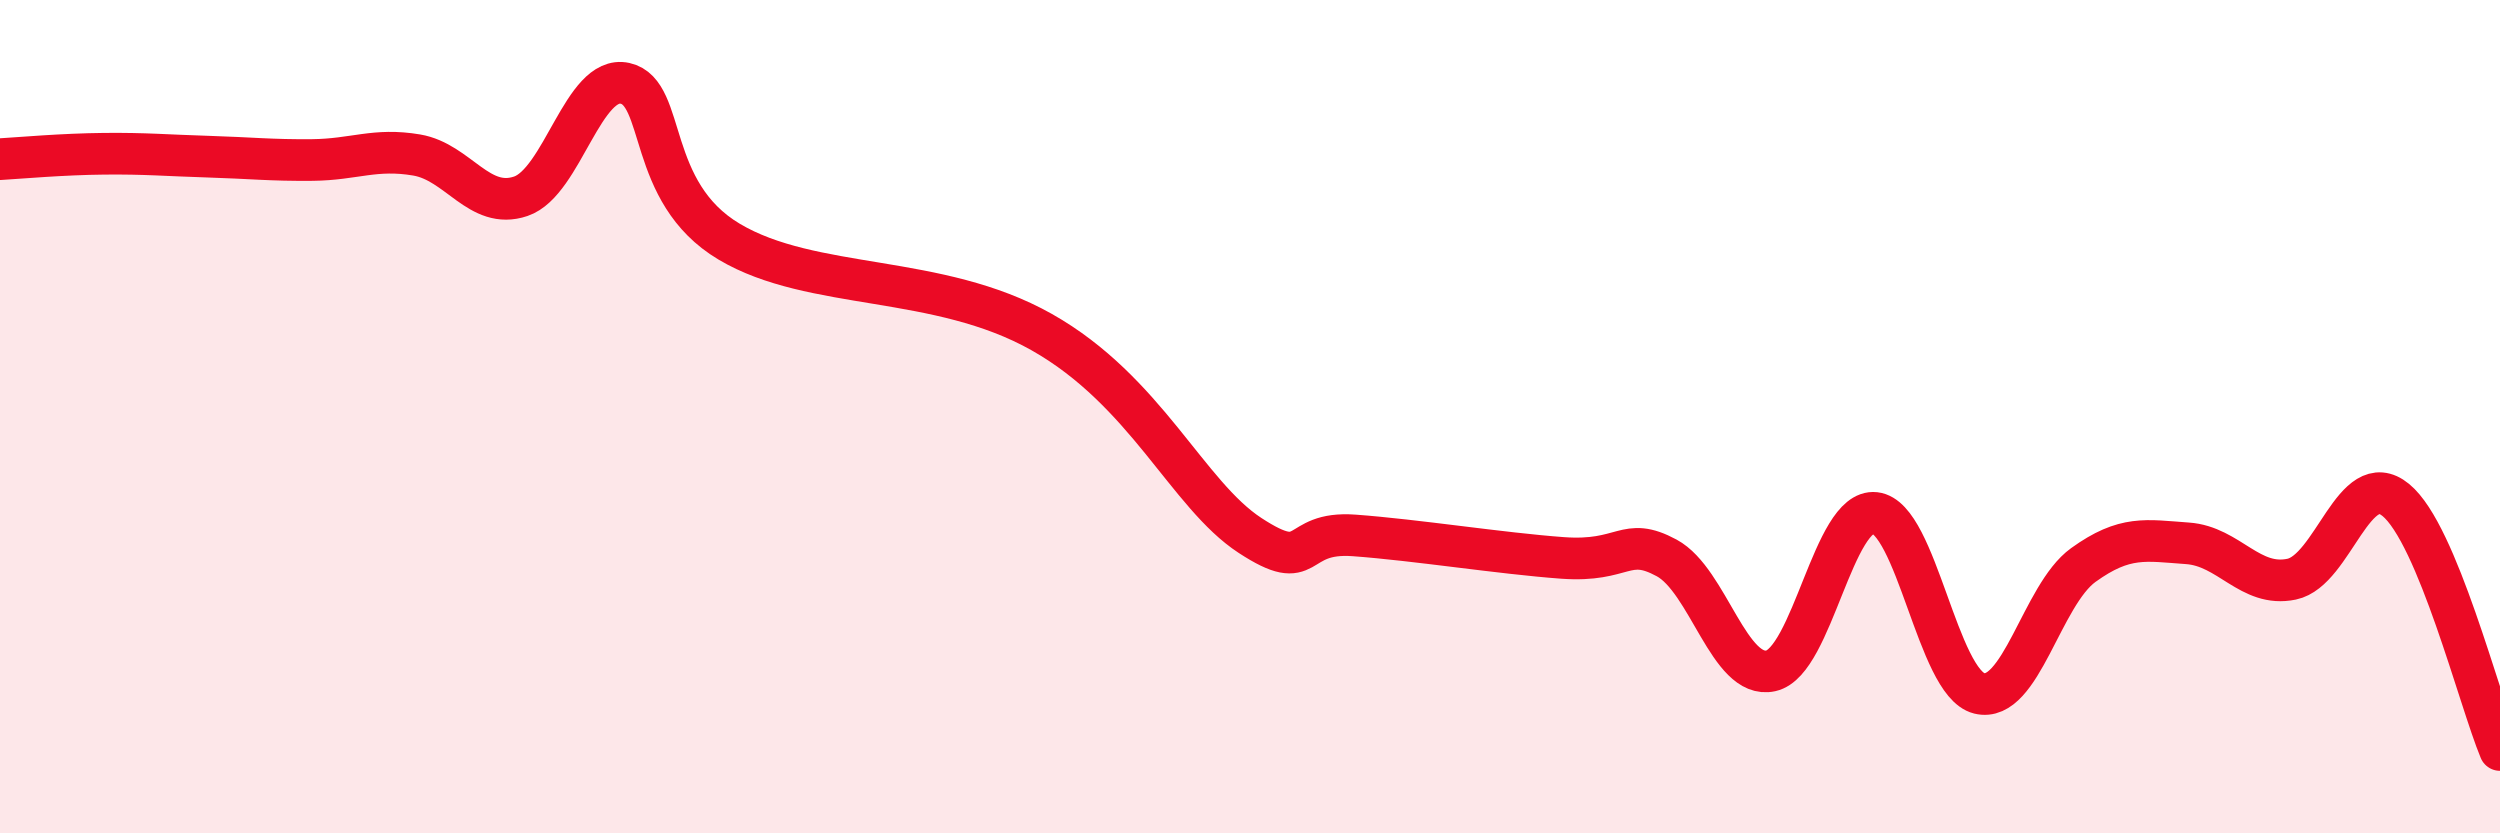
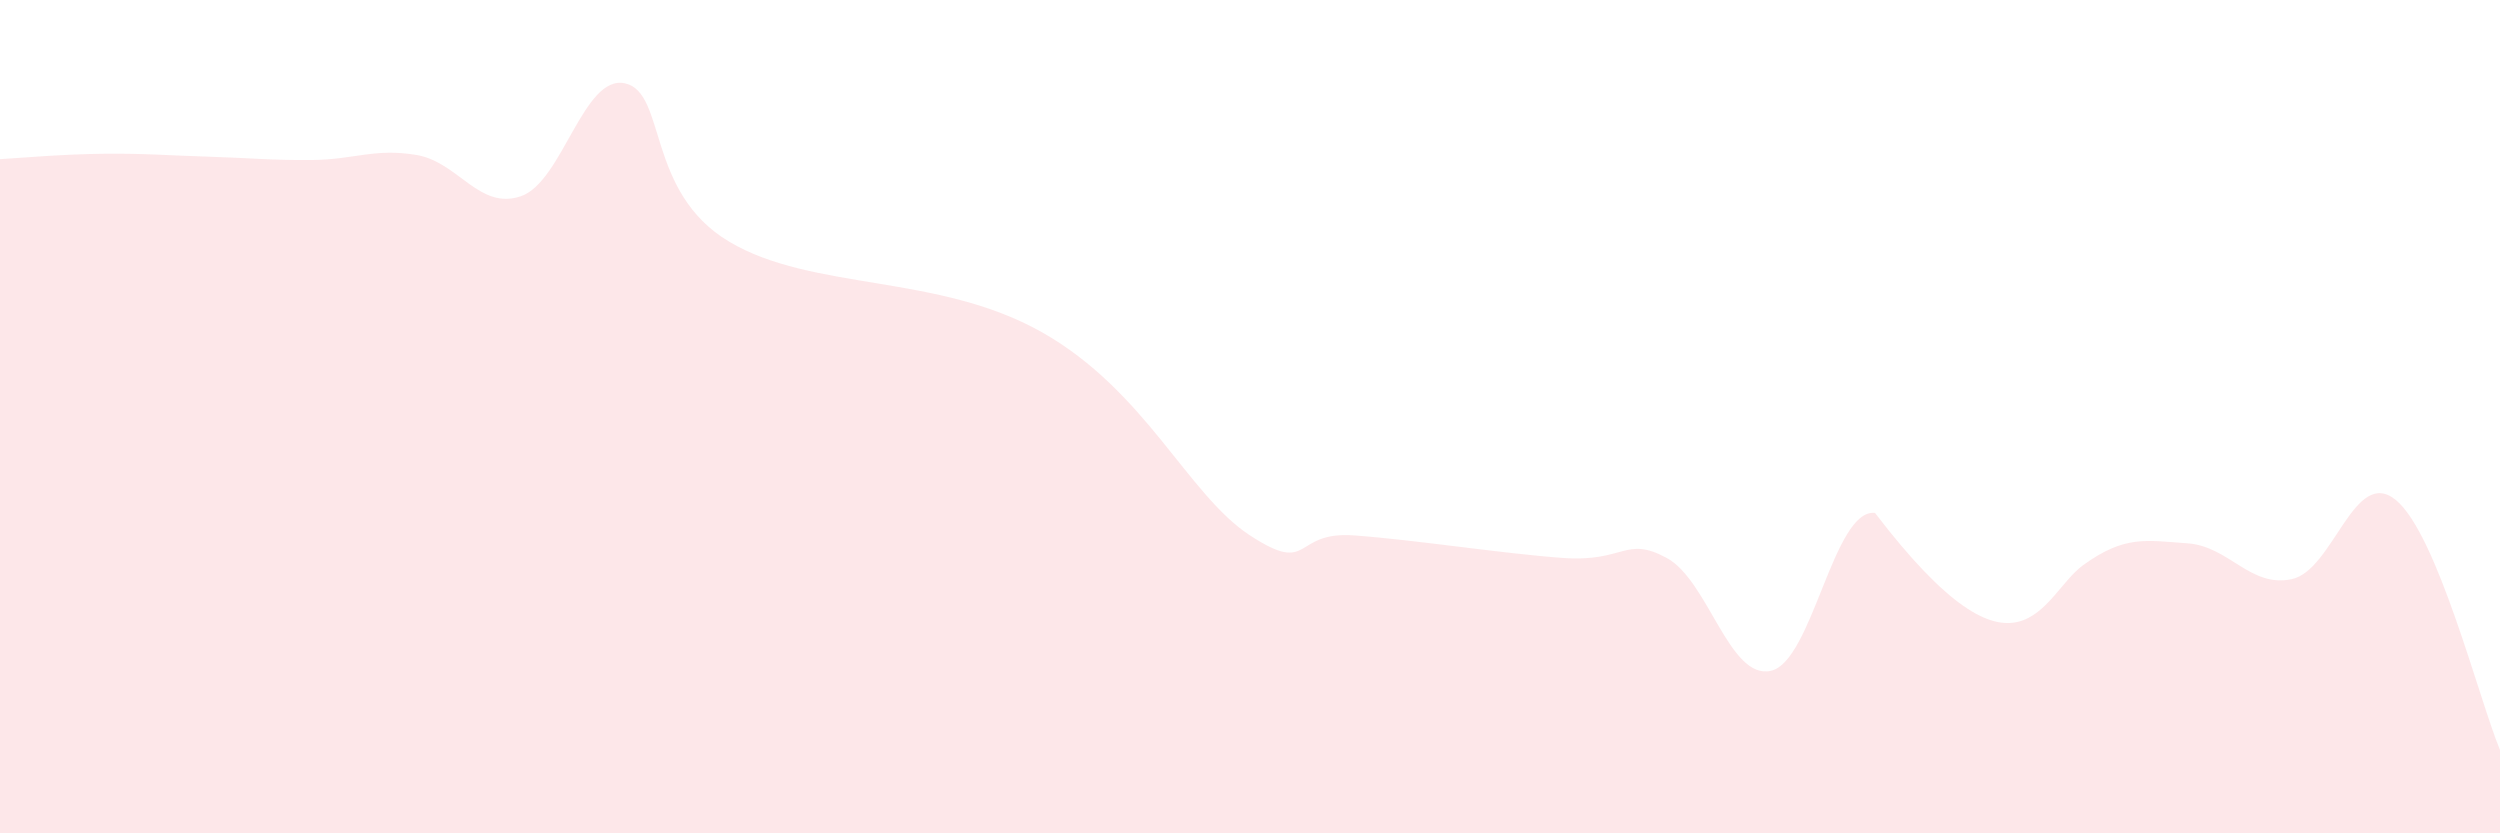
<svg xmlns="http://www.w3.org/2000/svg" width="60" height="20" viewBox="0 0 60 20">
-   <path d="M 0,3.82 C 0.5,3.79 1.5,3.7 2.5,3.69 C 3.5,3.68 4,3.73 5,3.76 C 6,3.79 6.5,3.85 7.5,3.84 C 8.5,3.83 9,3.55 10,3.72 C 11,3.89 11.5,5.05 12.5,4.71 C 13.5,4.37 14,1.78 15,2 C 16,2.22 15.5,4.61 17.5,5.8 C 19.5,6.99 22.5,6.56 25,7.97 C 27.5,9.38 28.5,11.87 30,12.85 C 31.5,13.83 31,12.74 32.5,12.85 C 34,12.96 36,13.28 37.5,13.39 C 39,13.5 39,12.85 40,13.39 C 41,13.93 41.5,16.32 42.5,16.1 C 43.5,15.88 44,12.2 45,12.31 C 46,12.42 46.5,16.39 47.5,16.64 C 48.5,16.89 49,14.28 50,13.56 C 51,12.84 51.5,12.97 52.5,13.04 C 53.5,13.11 54,14.11 55,13.9 C 56,13.69 56.5,11.18 57.5,12 C 58.5,12.82 59.5,16.8 60,18L60 20L0 20Z" fill="#EB0A25" opacity="0.1" stroke-linecap="round" stroke-linejoin="round" />
-   <path d="M 0,3.82 C 0.5,3.79 1.5,3.7 2.5,3.69 C 3.5,3.68 4,3.73 5,3.76 C 6,3.79 6.5,3.85 7.5,3.84 C 8.5,3.83 9,3.55 10,3.72 C 11,3.89 11.5,5.05 12.5,4.71 C 13.5,4.37 14,1.78 15,2 C 16,2.22 15.5,4.61 17.5,5.8 C 19.5,6.99 22.5,6.56 25,7.97 C 27.5,9.38 28.5,11.87 30,12.85 C 31.5,13.83 31,12.74 32.5,12.85 C 34,12.96 36,13.28 37.5,13.39 C 39,13.5 39,12.85 40,13.39 C 41,13.93 41.5,16.32 42.5,16.1 C 43.5,15.88 44,12.2 45,12.31 C 46,12.42 46.5,16.39 47.5,16.64 C 48.5,16.89 49,14.28 50,13.56 C 51,12.84 51.5,12.97 52.5,13.04 C 53.5,13.11 54,14.11 55,13.9 C 56,13.69 56.5,11.18 57.5,12 C 58.5,12.82 59.5,16.8 60,18" stroke="#EB0A25" stroke-width="1" fill="none" stroke-linecap="round" stroke-linejoin="round" />
+   <path d="M 0,3.82 C 0.5,3.79 1.5,3.7 2.5,3.69 C 3.5,3.68 4,3.73 5,3.76 C 6,3.79 6.5,3.85 7.5,3.84 C 8.5,3.83 9,3.55 10,3.72 C 11,3.89 11.5,5.05 12.5,4.71 C 13.5,4.37 14,1.78 15,2 C 16,2.22 15.5,4.61 17.5,5.8 C 19.5,6.99 22.5,6.56 25,7.97 C 27.5,9.38 28.5,11.87 30,12.85 C 31.5,13.83 31,12.74 32.5,12.85 C 34,12.96 36,13.28 37.5,13.39 C 39,13.5 39,12.85 40,13.39 C 41,13.93 41.5,16.32 42.5,16.1 C 43.5,15.88 44,12.2 45,12.31 C 48.5,16.89 49,14.28 50,13.56 C 51,12.84 51.5,12.97 52.5,13.04 C 53.5,13.11 54,14.11 55,13.9 C 56,13.69 56.5,11.18 57.5,12 C 58.5,12.82 59.5,16.8 60,18L60 20L0 20Z" fill="#EB0A25" opacity="0.1" stroke-linecap="round" stroke-linejoin="round" />
</svg>